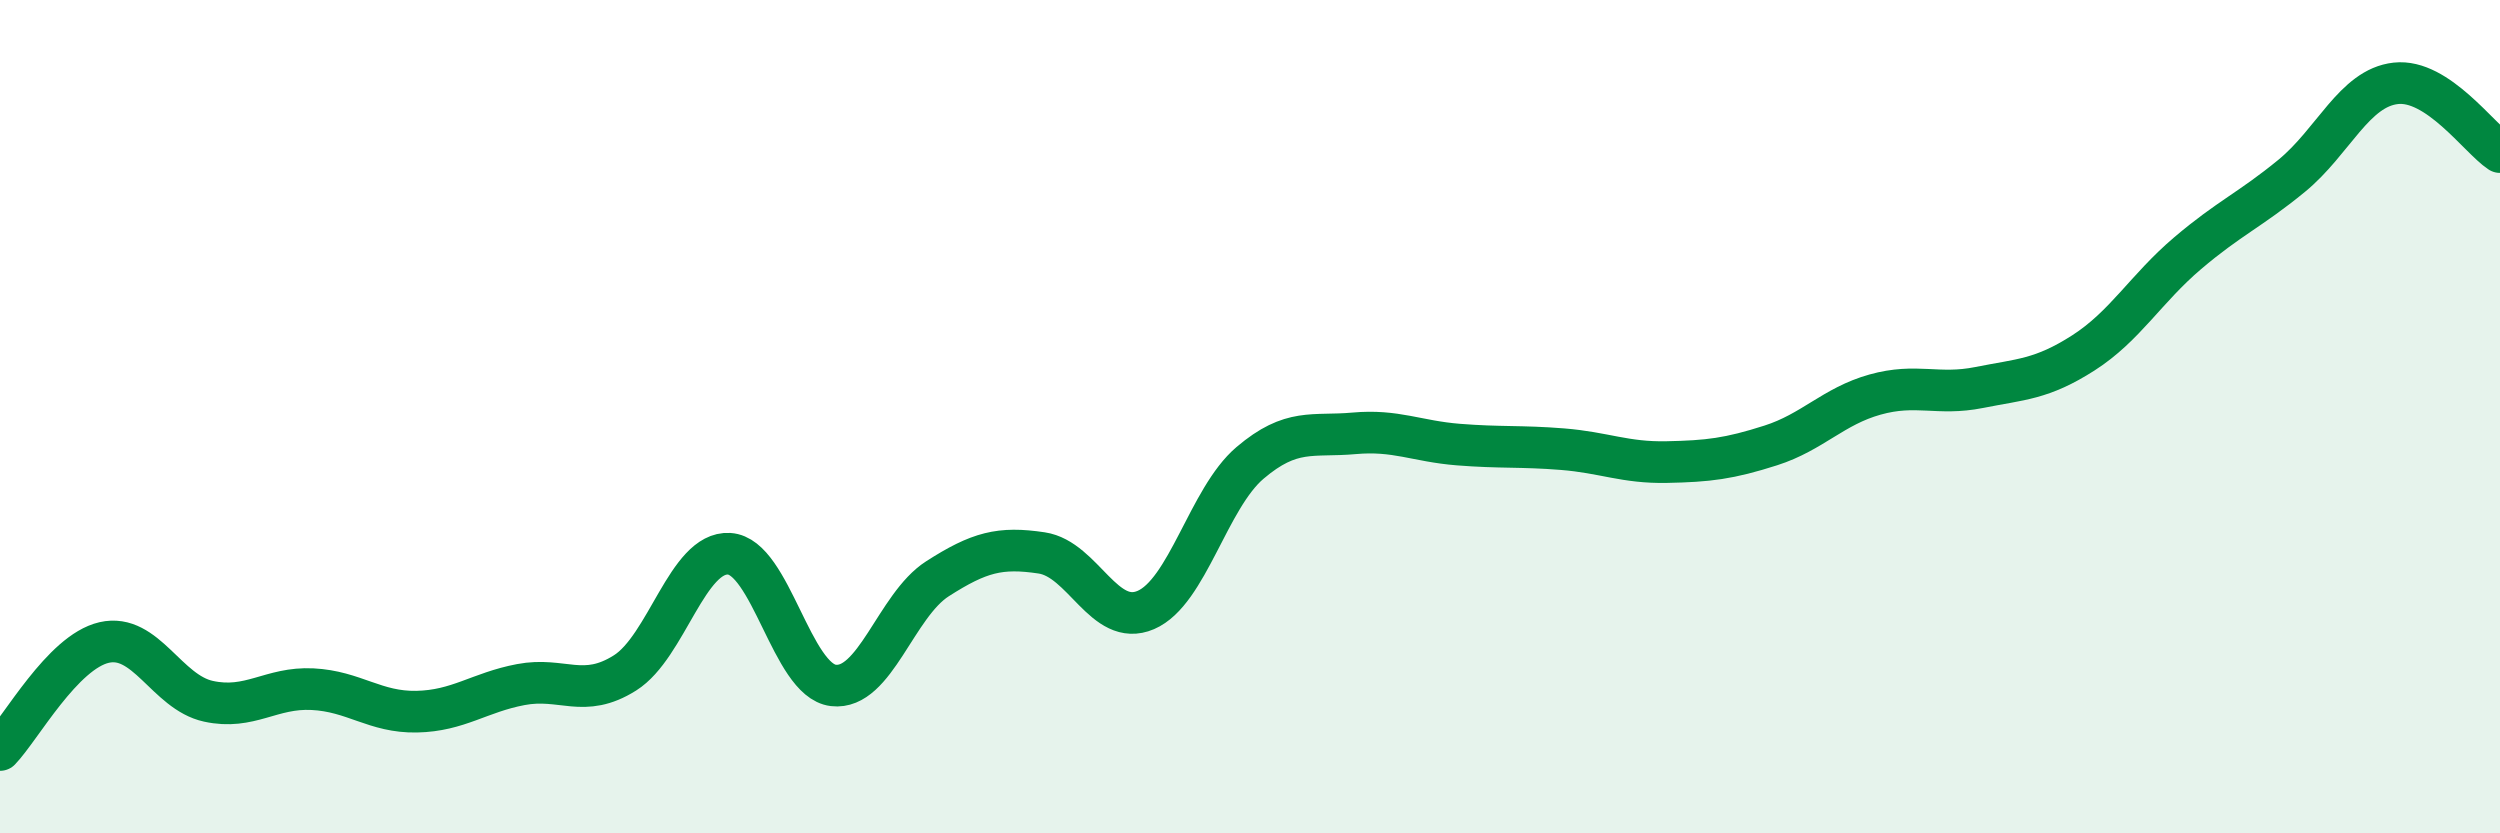
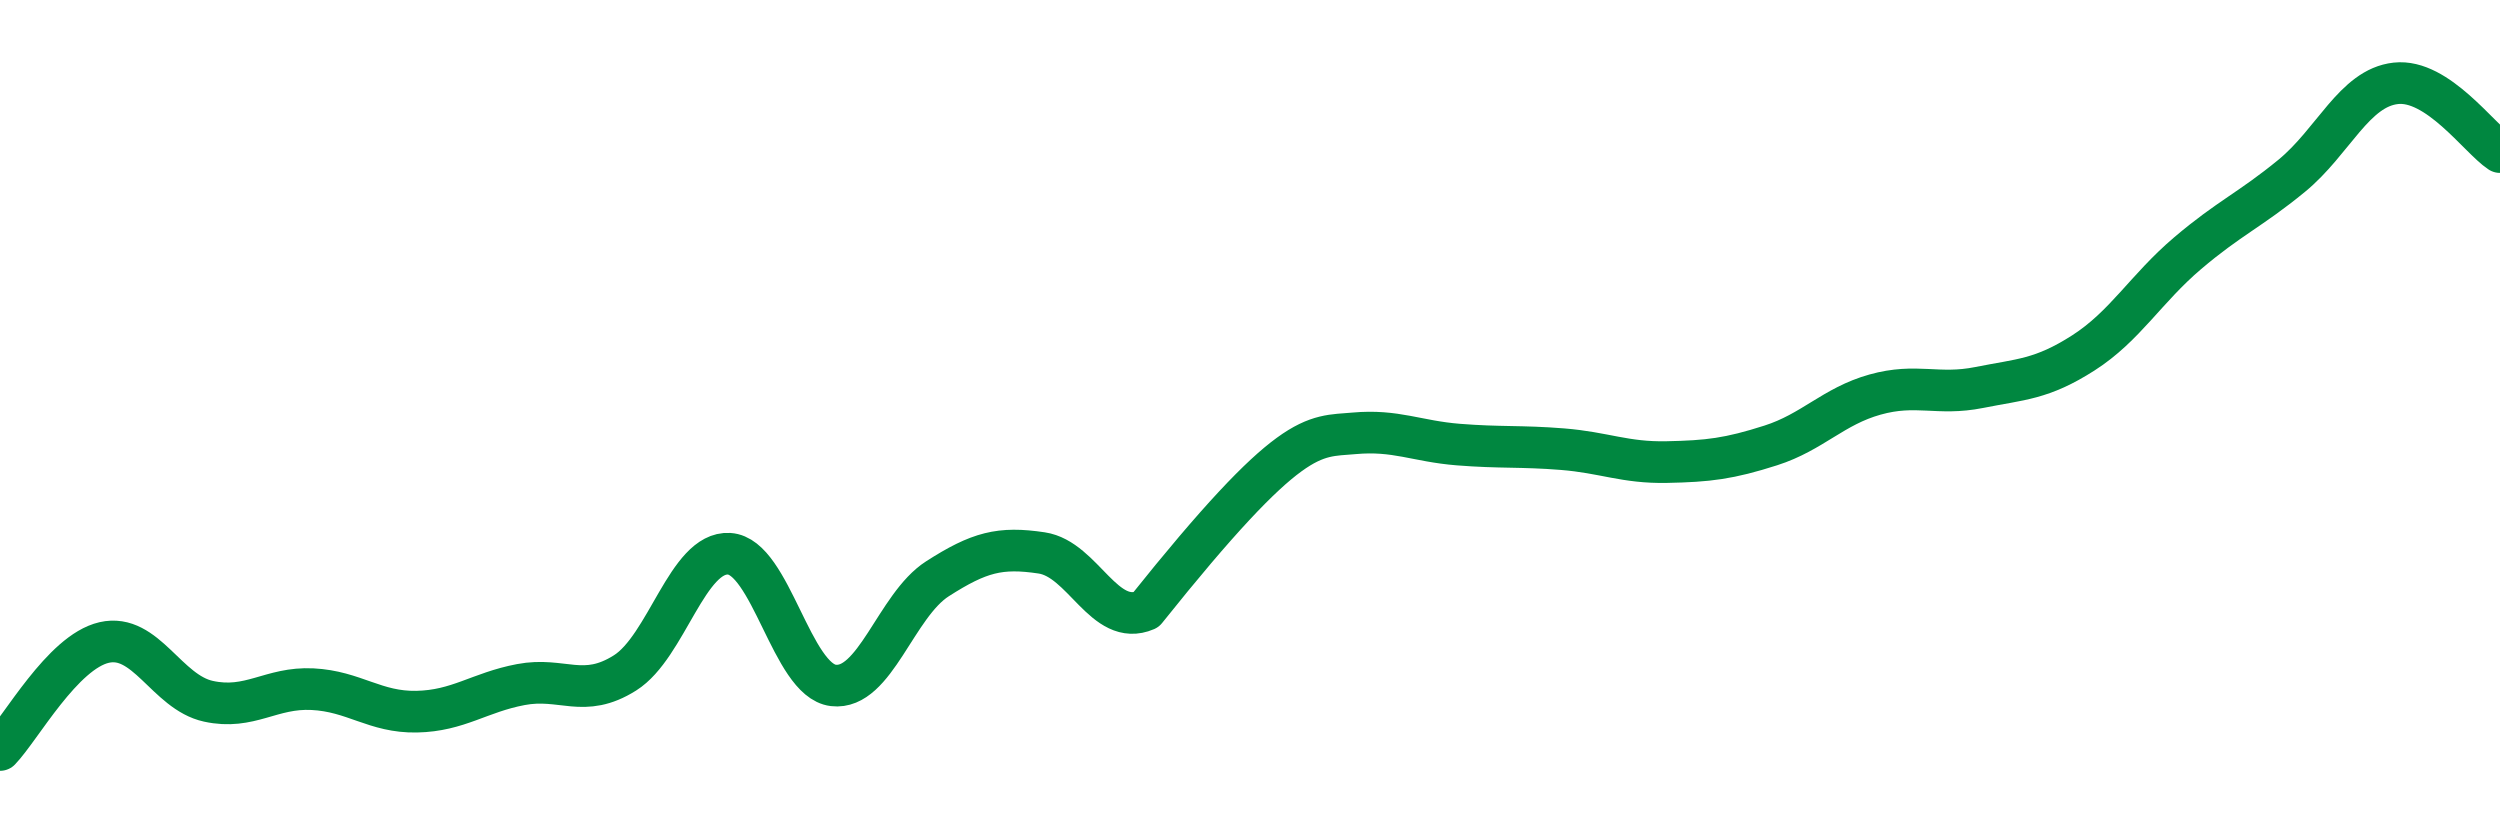
<svg xmlns="http://www.w3.org/2000/svg" width="60" height="20" viewBox="0 0 60 20">
-   <path d="M 0,18 C 0.5,17.48 1.5,15.65 2.5,15.42 C 3.5,15.19 4,16.61 5,16.83 C 6,17.05 6.5,16.49 7.5,16.54 C 8.5,16.59 9,17.1 10,17.08 C 11,17.06 11.5,16.62 12.5,16.43 C 13.5,16.24 14,16.78 15,16.15 C 16,15.52 16.5,13.23 17.5,13.29 C 18.5,13.35 19,16.33 20,16.45 C 21,16.57 21.5,14.53 22.5,13.89 C 23.5,13.25 24,13.12 25,13.27 C 26,13.42 26.5,15.07 27.5,14.64 C 28.5,14.21 29,11.96 30,11.11 C 31,10.26 31.5,10.49 32.5,10.4 C 33.5,10.31 34,10.59 35,10.67 C 36,10.75 36.5,10.7 37.5,10.78 C 38.5,10.86 39,11.11 40,11.09 C 41,11.07 41.5,11.01 42.5,10.69 C 43.5,10.37 44,9.75 45,9.47 C 46,9.19 46.5,9.5 47.5,9.3 C 48.5,9.1 49,9.11 50,8.47 C 51,7.83 51.5,6.93 52.5,6.08 C 53.5,5.23 54,5.04 55,4.22 C 56,3.4 56.5,2.11 57.5,2 C 58.5,1.89 59.5,3.32 60,3.65L60 20L0 20Z" fill="#008740" opacity="0.1" stroke-linecap="round" stroke-linejoin="round" />
-   <path d="M 0,18 C 0.5,17.48 1.5,15.65 2.5,15.42 C 3.5,15.19 4,16.61 5,16.83 C 6,17.05 6.5,16.49 7.5,16.54 C 8.5,16.59 9,17.1 10,17.08 C 11,17.06 11.5,16.62 12.5,16.43 C 13.5,16.24 14,16.78 15,16.15 C 16,15.52 16.5,13.23 17.5,13.29 C 18.5,13.35 19,16.33 20,16.45 C 21,16.57 21.5,14.53 22.5,13.89 C 23.5,13.25 24,13.12 25,13.27 C 26,13.42 26.5,15.07 27.5,14.64 C 28.5,14.21 29,11.96 30,11.11 C 31,10.26 31.5,10.49 32.5,10.4 C 33.5,10.31 34,10.59 35,10.67 C 36,10.75 36.5,10.7 37.5,10.78 C 38.5,10.86 39,11.11 40,11.09 C 41,11.07 41.5,11.01 42.5,10.69 C 43.5,10.37 44,9.75 45,9.47 C 46,9.19 46.5,9.5 47.5,9.3 C 48.5,9.1 49,9.11 50,8.47 C 51,7.83 51.5,6.93 52.5,6.08 C 53.5,5.23 54,5.04 55,4.22 C 56,3.4 56.5,2.11 57.5,2 C 58.5,1.89 59.5,3.32 60,3.65" stroke="#008740" stroke-width="1" fill="none" stroke-linecap="round" stroke-linejoin="round" />
+   <path d="M 0,18 C 0.5,17.48 1.5,15.65 2.5,15.42 C 3.5,15.19 4,16.61 5,16.83 C 6,17.05 6.5,16.49 7.5,16.54 C 8.5,16.59 9,17.1 10,17.08 C 11,17.06 11.5,16.62 12.5,16.43 C 13.5,16.24 14,16.78 15,16.15 C 16,15.52 16.5,13.23 17.5,13.29 C 18.5,13.35 19,16.33 20,16.45 C 21,16.57 21.5,14.53 22.5,13.89 C 23.5,13.25 24,13.12 25,13.27 C 26,13.42 26.5,15.07 27.5,14.64 C 31,10.26 31.5,10.49 32.5,10.4 C 33.5,10.31 34,10.59 35,10.67 C 36,10.75 36.5,10.7 37.5,10.78 C 38.5,10.86 39,11.11 40,11.09 C 41,11.07 41.5,11.01 42.5,10.69 C 43.5,10.37 44,9.75 45,9.47 C 46,9.19 46.5,9.5 47.5,9.3 C 48.5,9.1 49,9.11 50,8.47 C 51,7.83 51.5,6.93 52.5,6.08 C 53.5,5.23 54,5.04 55,4.22 C 56,3.4 56.5,2.11 57.5,2 C 58.5,1.89 59.5,3.32 60,3.65" stroke="#008740" stroke-width="1" fill="none" stroke-linecap="round" stroke-linejoin="round" />
</svg>